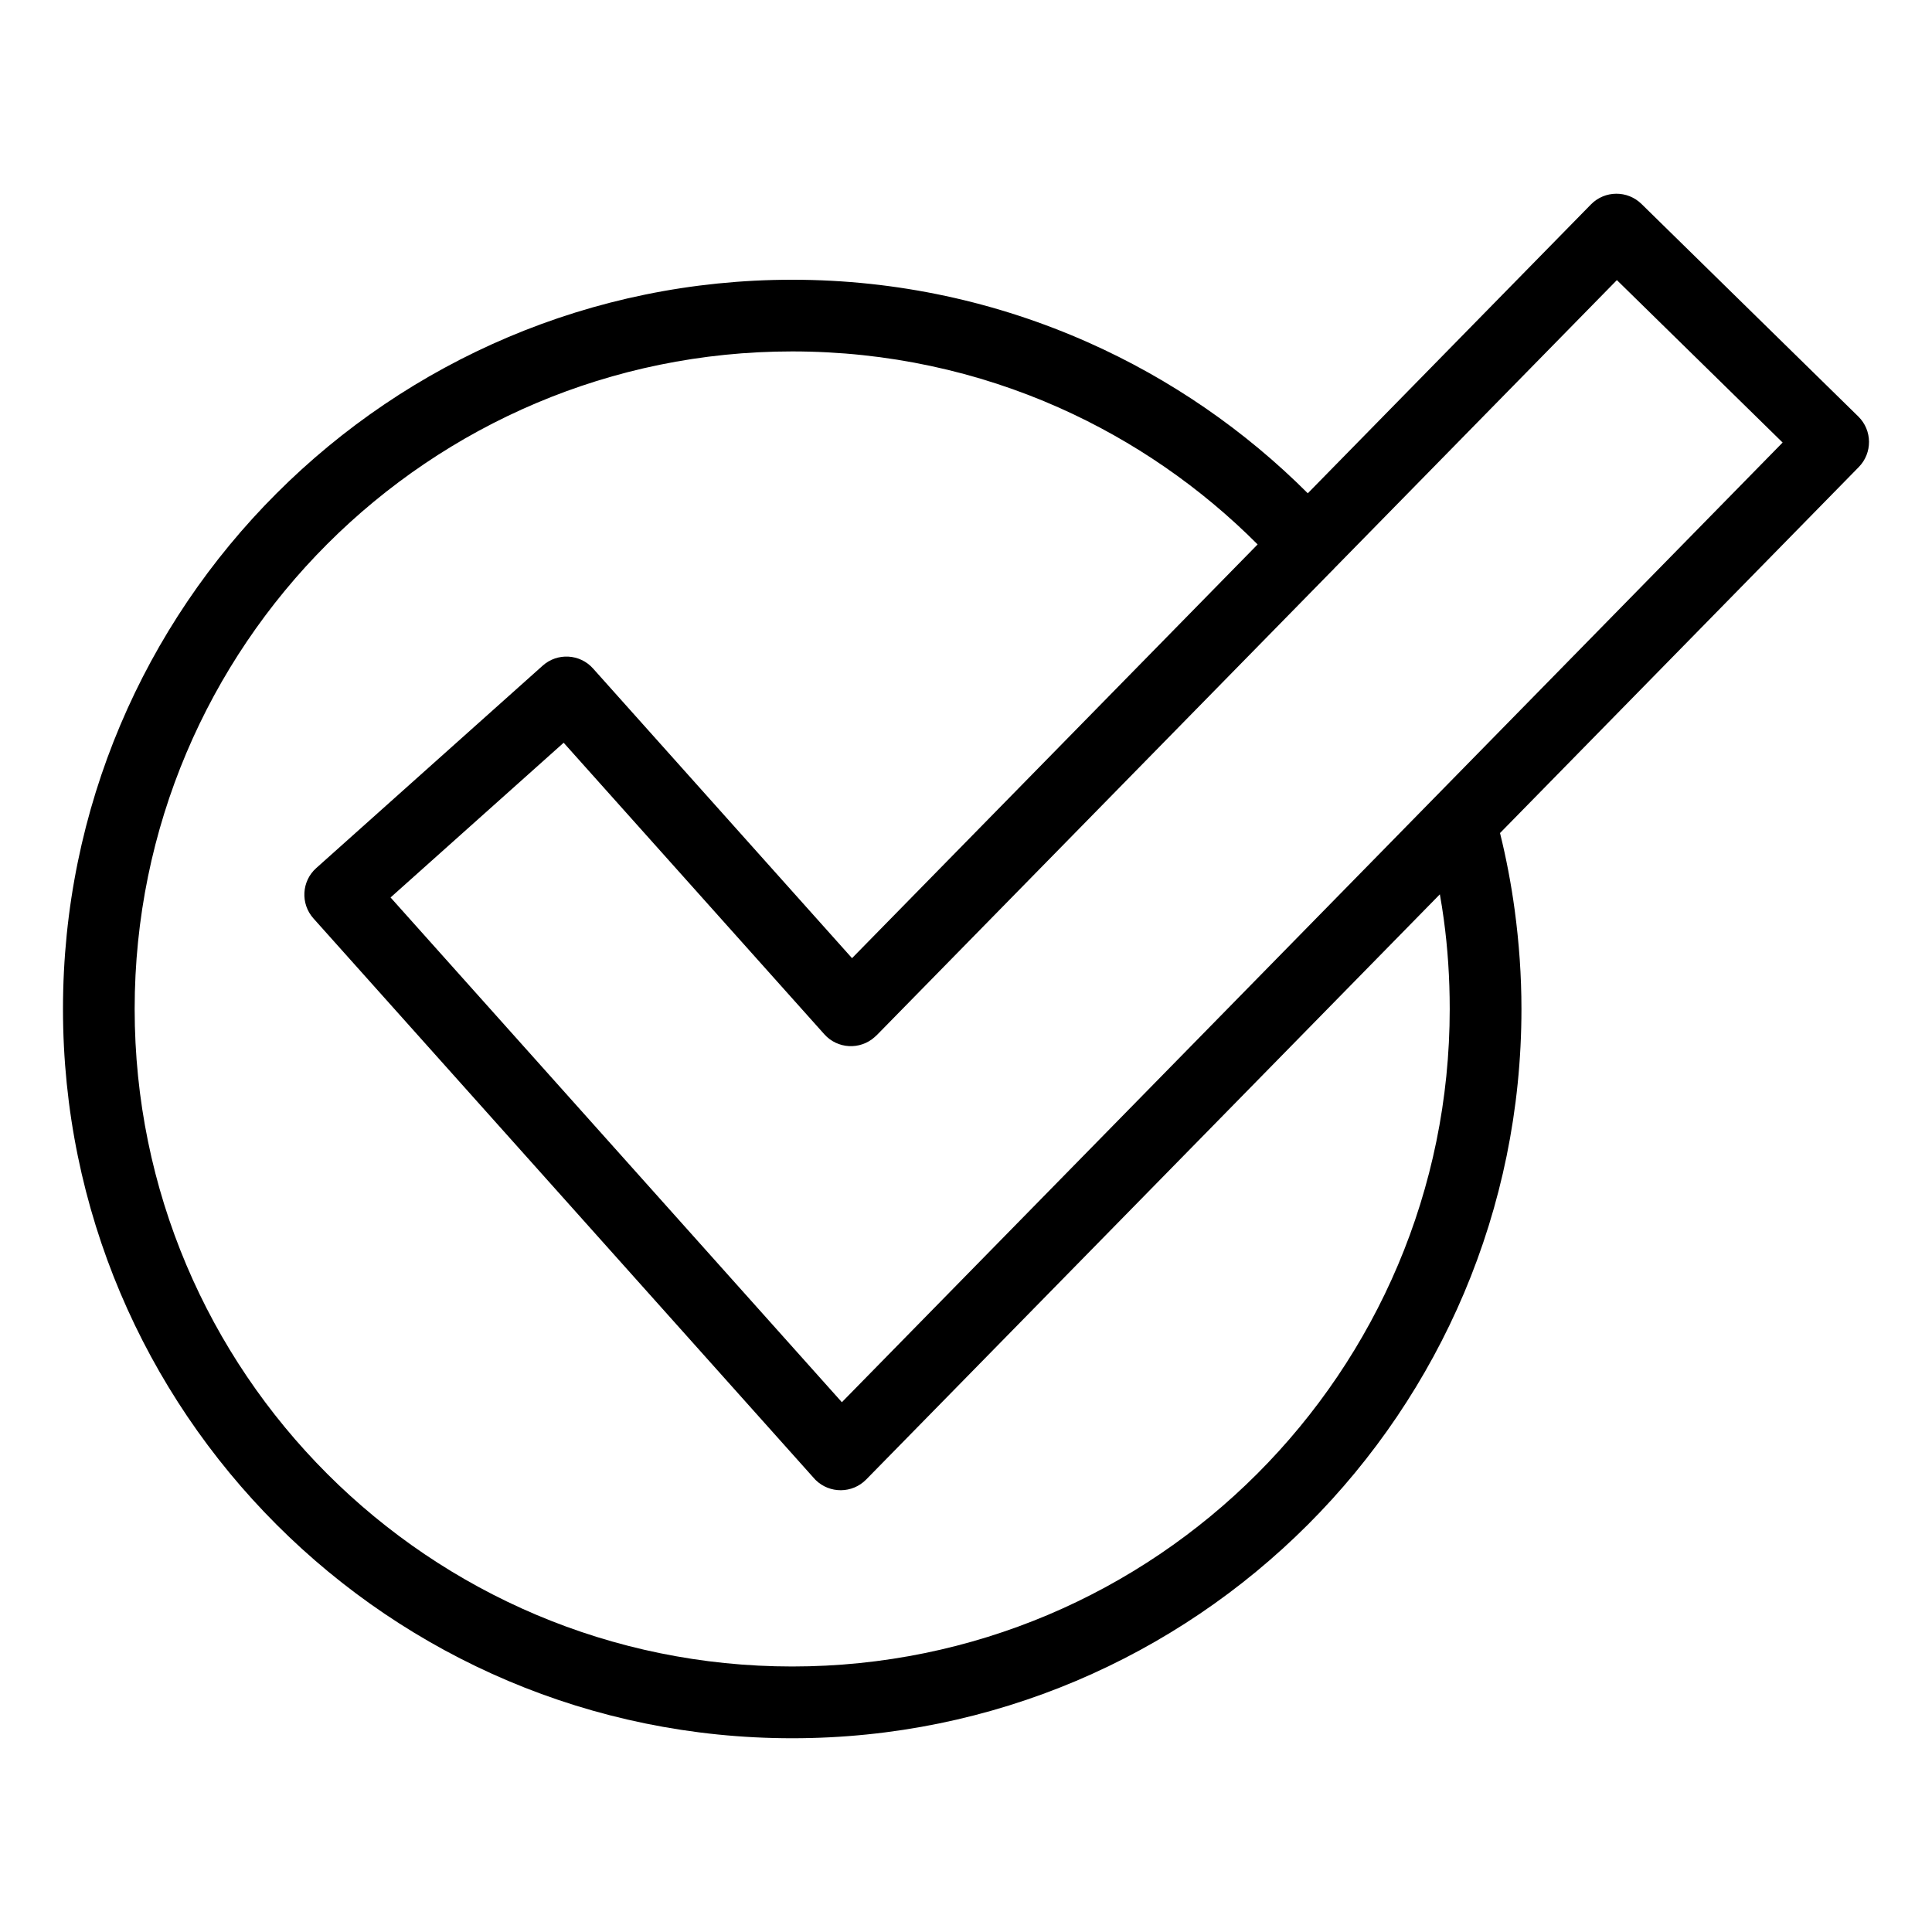
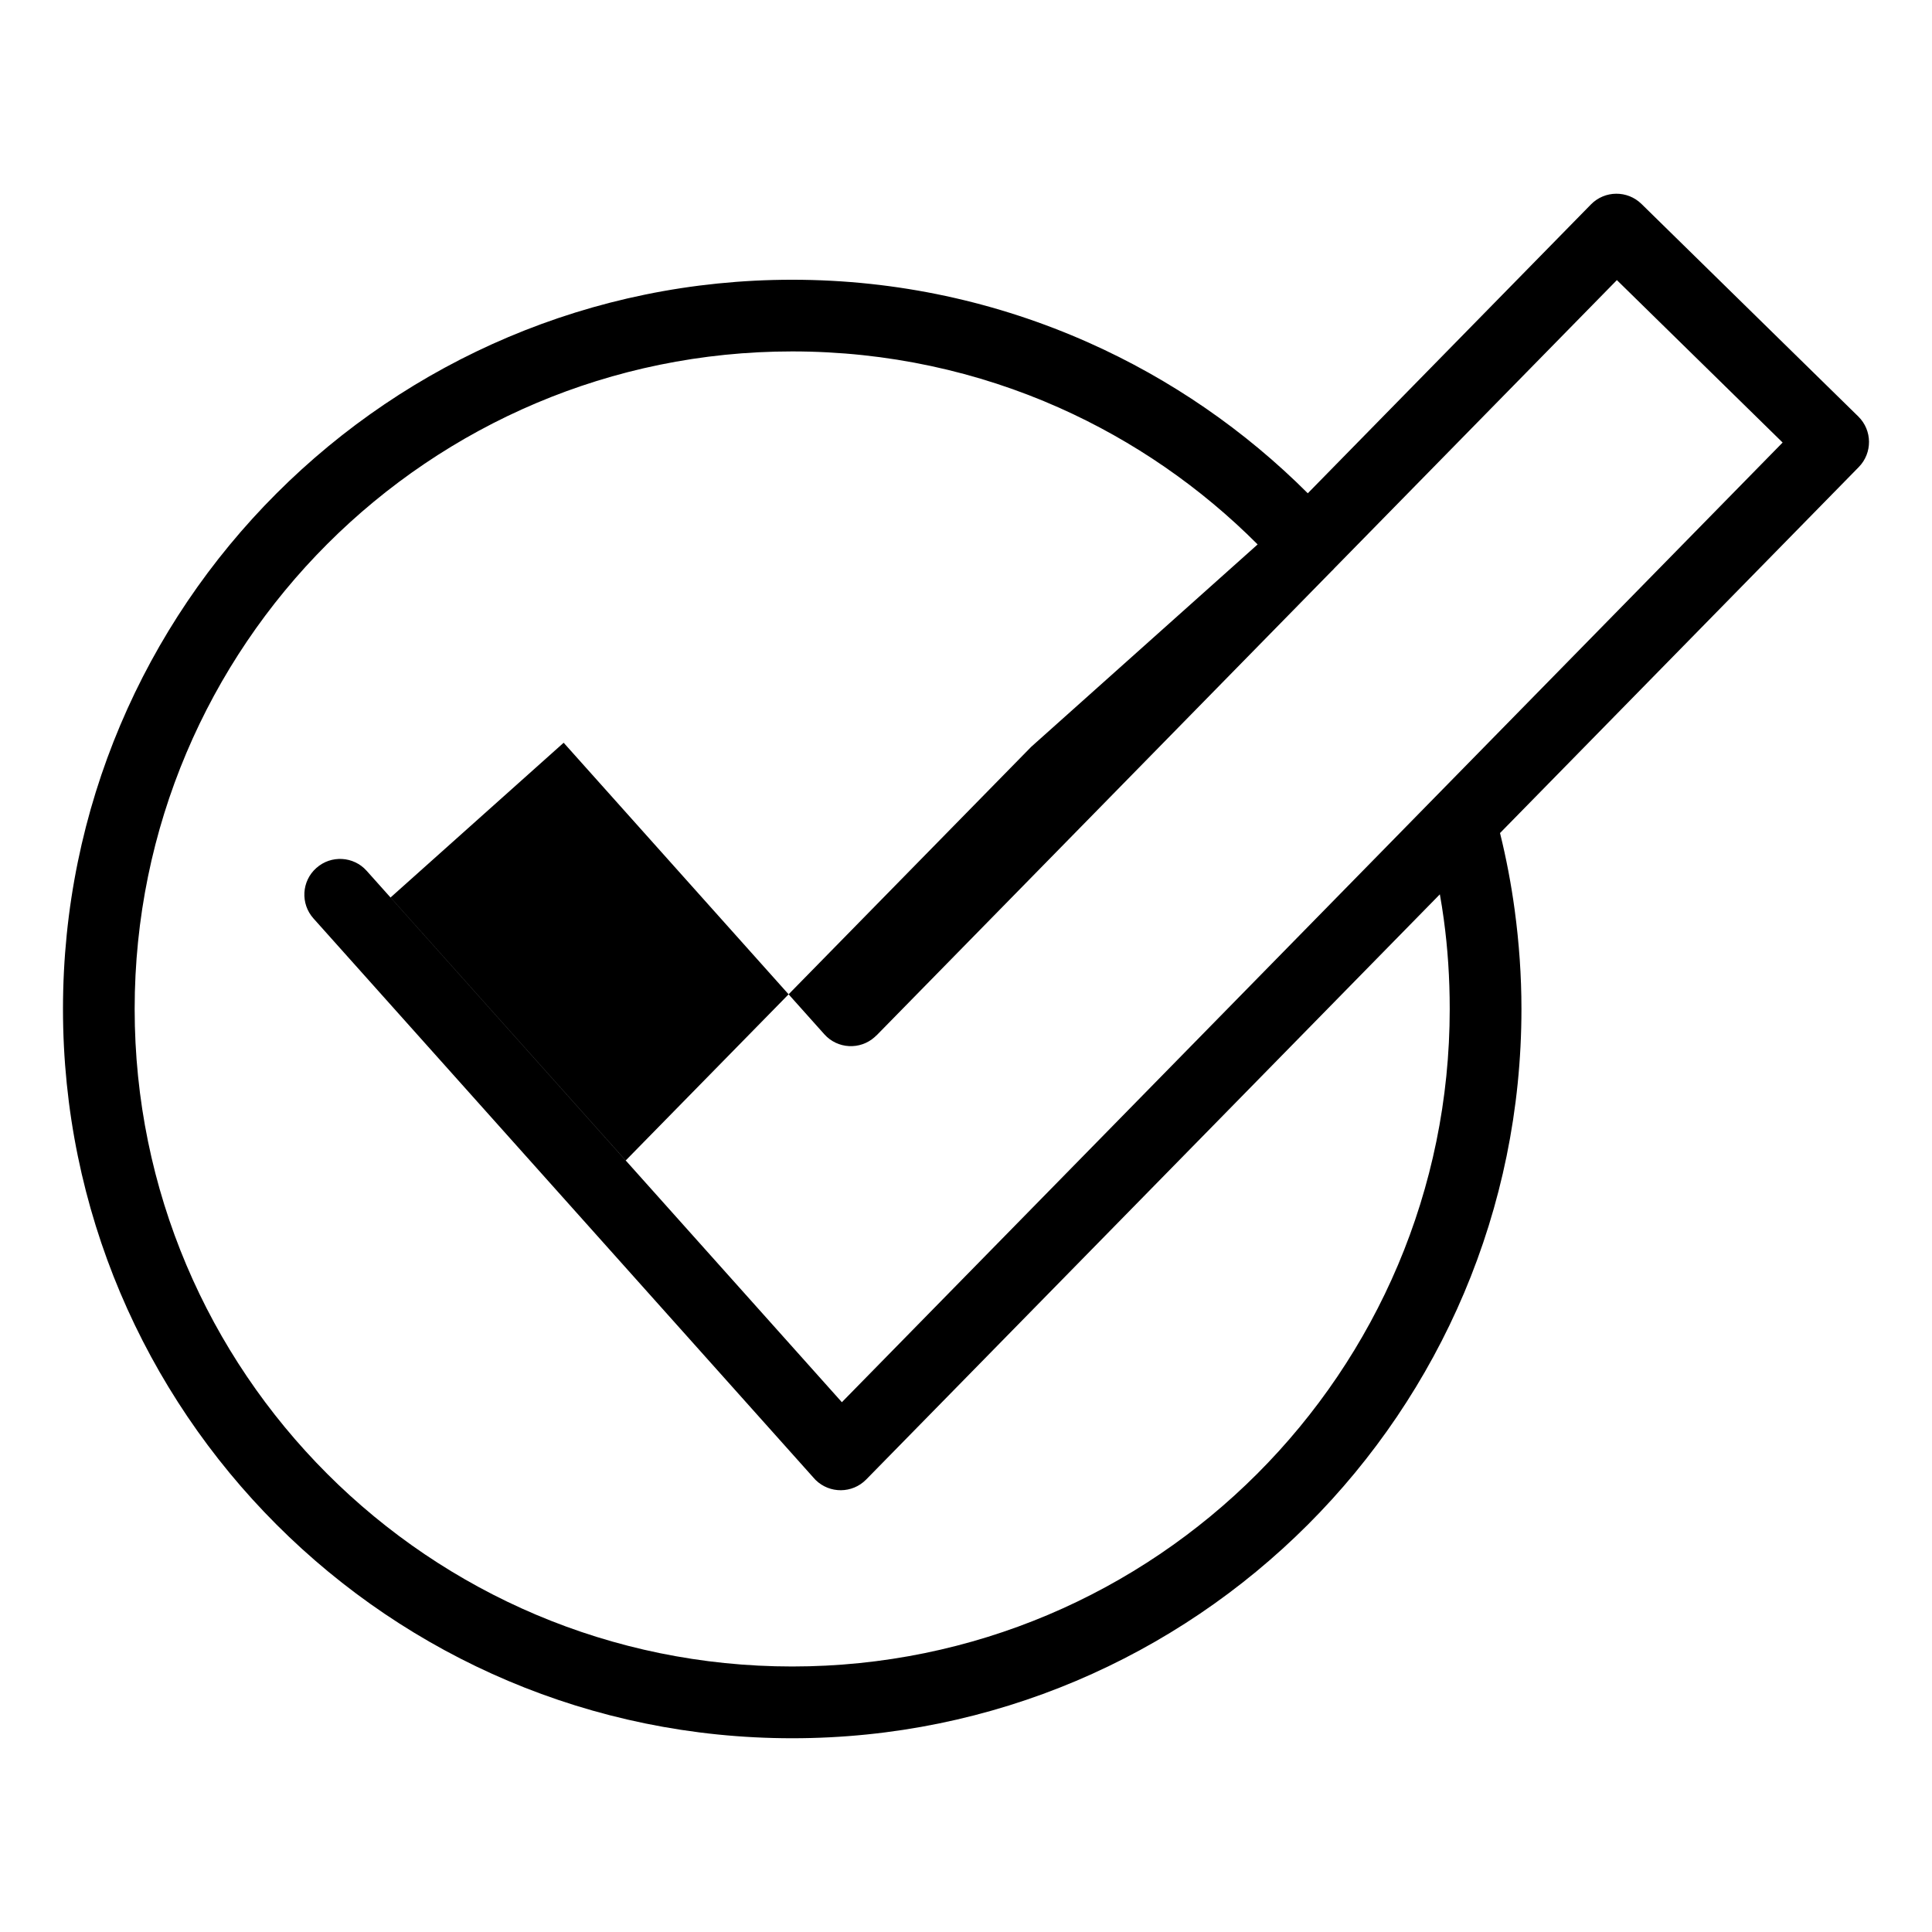
<svg xmlns="http://www.w3.org/2000/svg" fill="#000000" width="800px" height="800px" version="1.1" viewBox="144 144 512 512">
-   <path d="m541.52 364.76c1.648 6.664 2.949 13.453 3.883 20.375 1.18 8.723 1.797 17.488 1.797 26.254 0 53.367-21.629 101.69-56.605 136.66-34.977 34.977-83.297 56.605-136.65 56.605-53.367 0-101.69-21.629-136.65-56.605-34.977-34.977-56.605-83.297-56.605-136.66 0-53.367 21.629-101.69 56.605-136.65 34.977-34.977 83.297-56.605 136.65-56.605 27.887 0 54.457 5.941 78.504 16.641 21.809 9.703 41.488 23.32 58.129 39.949l75.043-76.555c3.672-3.734 9.672-3.777 13.406-0.105l57.449 56.316c3.734 3.672 3.777 9.672 0.105 13.406l-95.055 96.973zm-43.938-70.117c-0.227 0.258-0.453 0.5-0.711 0.727l-120.61 123.05-0.016-0.016-0.438 0.422c-3.898 3.492-9.887 3.16-13.359-0.742l-69.074-77.25-45.871 41.004 119.6 133.76 249.31-254.32-43.922-43.047-74.922 76.418zm-20.297-6.363c-15.055-15.098-32.859-27.434-52.566-36.215-21.566-9.598-45.523-14.934-70.781-14.934-48.125 0-91.684 19.512-123.21 51.043-31.527 31.527-51.043 75.105-51.043 123.21 0 48.125 19.512 91.684 51.043 123.21 31.527 31.527 75.105 51.043 123.21 51.043 48.125 0 91.684-19.512 123.21-51.043 31.527-31.527 51.043-75.105 51.043-123.21 0-8.176-0.527-16.113-1.57-23.73-0.301-2.223-0.648-4.445-1.043-6.648l-152.04 155.09c-3.672 3.734-9.672 3.777-13.406 0.105-0.258-0.258-0.5-0.527-0.727-0.801l-132.33-148c-3.492-3.898-3.16-9.887 0.742-13.359l59.988-53.625c3.883-3.492 9.887-3.16 13.359 0.742l68.633 76.766 107.48-109.64z" />
+   <path d="m541.52 364.76c1.648 6.664 2.949 13.453 3.883 20.375 1.18 8.723 1.797 17.488 1.797 26.254 0 53.367-21.629 101.69-56.605 136.66-34.977 34.977-83.297 56.605-136.65 56.605-53.367 0-101.69-21.629-136.65-56.605-34.977-34.977-56.605-83.297-56.605-136.66 0-53.367 21.629-101.69 56.605-136.65 34.977-34.977 83.297-56.605 136.65-56.605 27.887 0 54.457 5.941 78.504 16.641 21.809 9.703 41.488 23.32 58.129 39.949l75.043-76.555c3.672-3.734 9.672-3.777 13.406-0.105l57.449 56.316c3.734 3.672 3.777 9.672 0.105 13.406l-95.055 96.973zm-43.938-70.117c-0.227 0.258-0.453 0.5-0.711 0.727l-120.61 123.05-0.016-0.016-0.438 0.422c-3.898 3.492-9.887 3.16-13.359-0.742l-69.074-77.25-45.871 41.004 119.6 133.76 249.31-254.32-43.922-43.047-74.922 76.418zm-20.297-6.363c-15.055-15.098-32.859-27.434-52.566-36.215-21.566-9.598-45.523-14.934-70.781-14.934-48.125 0-91.684 19.512-123.21 51.043-31.527 31.527-51.043 75.105-51.043 123.21 0 48.125 19.512 91.684 51.043 123.21 31.527 31.527 75.105 51.043 123.21 51.043 48.125 0 91.684-19.512 123.21-51.043 31.527-31.527 51.043-75.105 51.043-123.21 0-8.176-0.527-16.113-1.57-23.73-0.301-2.223-0.648-4.445-1.043-6.648l-152.04 155.09c-3.672 3.734-9.672 3.777-13.406 0.105-0.258-0.258-0.5-0.527-0.727-0.801l-132.33-148c-3.492-3.898-3.16-9.887 0.742-13.359c3.883-3.492 9.887-3.16 13.359 0.742l68.633 76.766 107.48-109.64z" />
</svg>